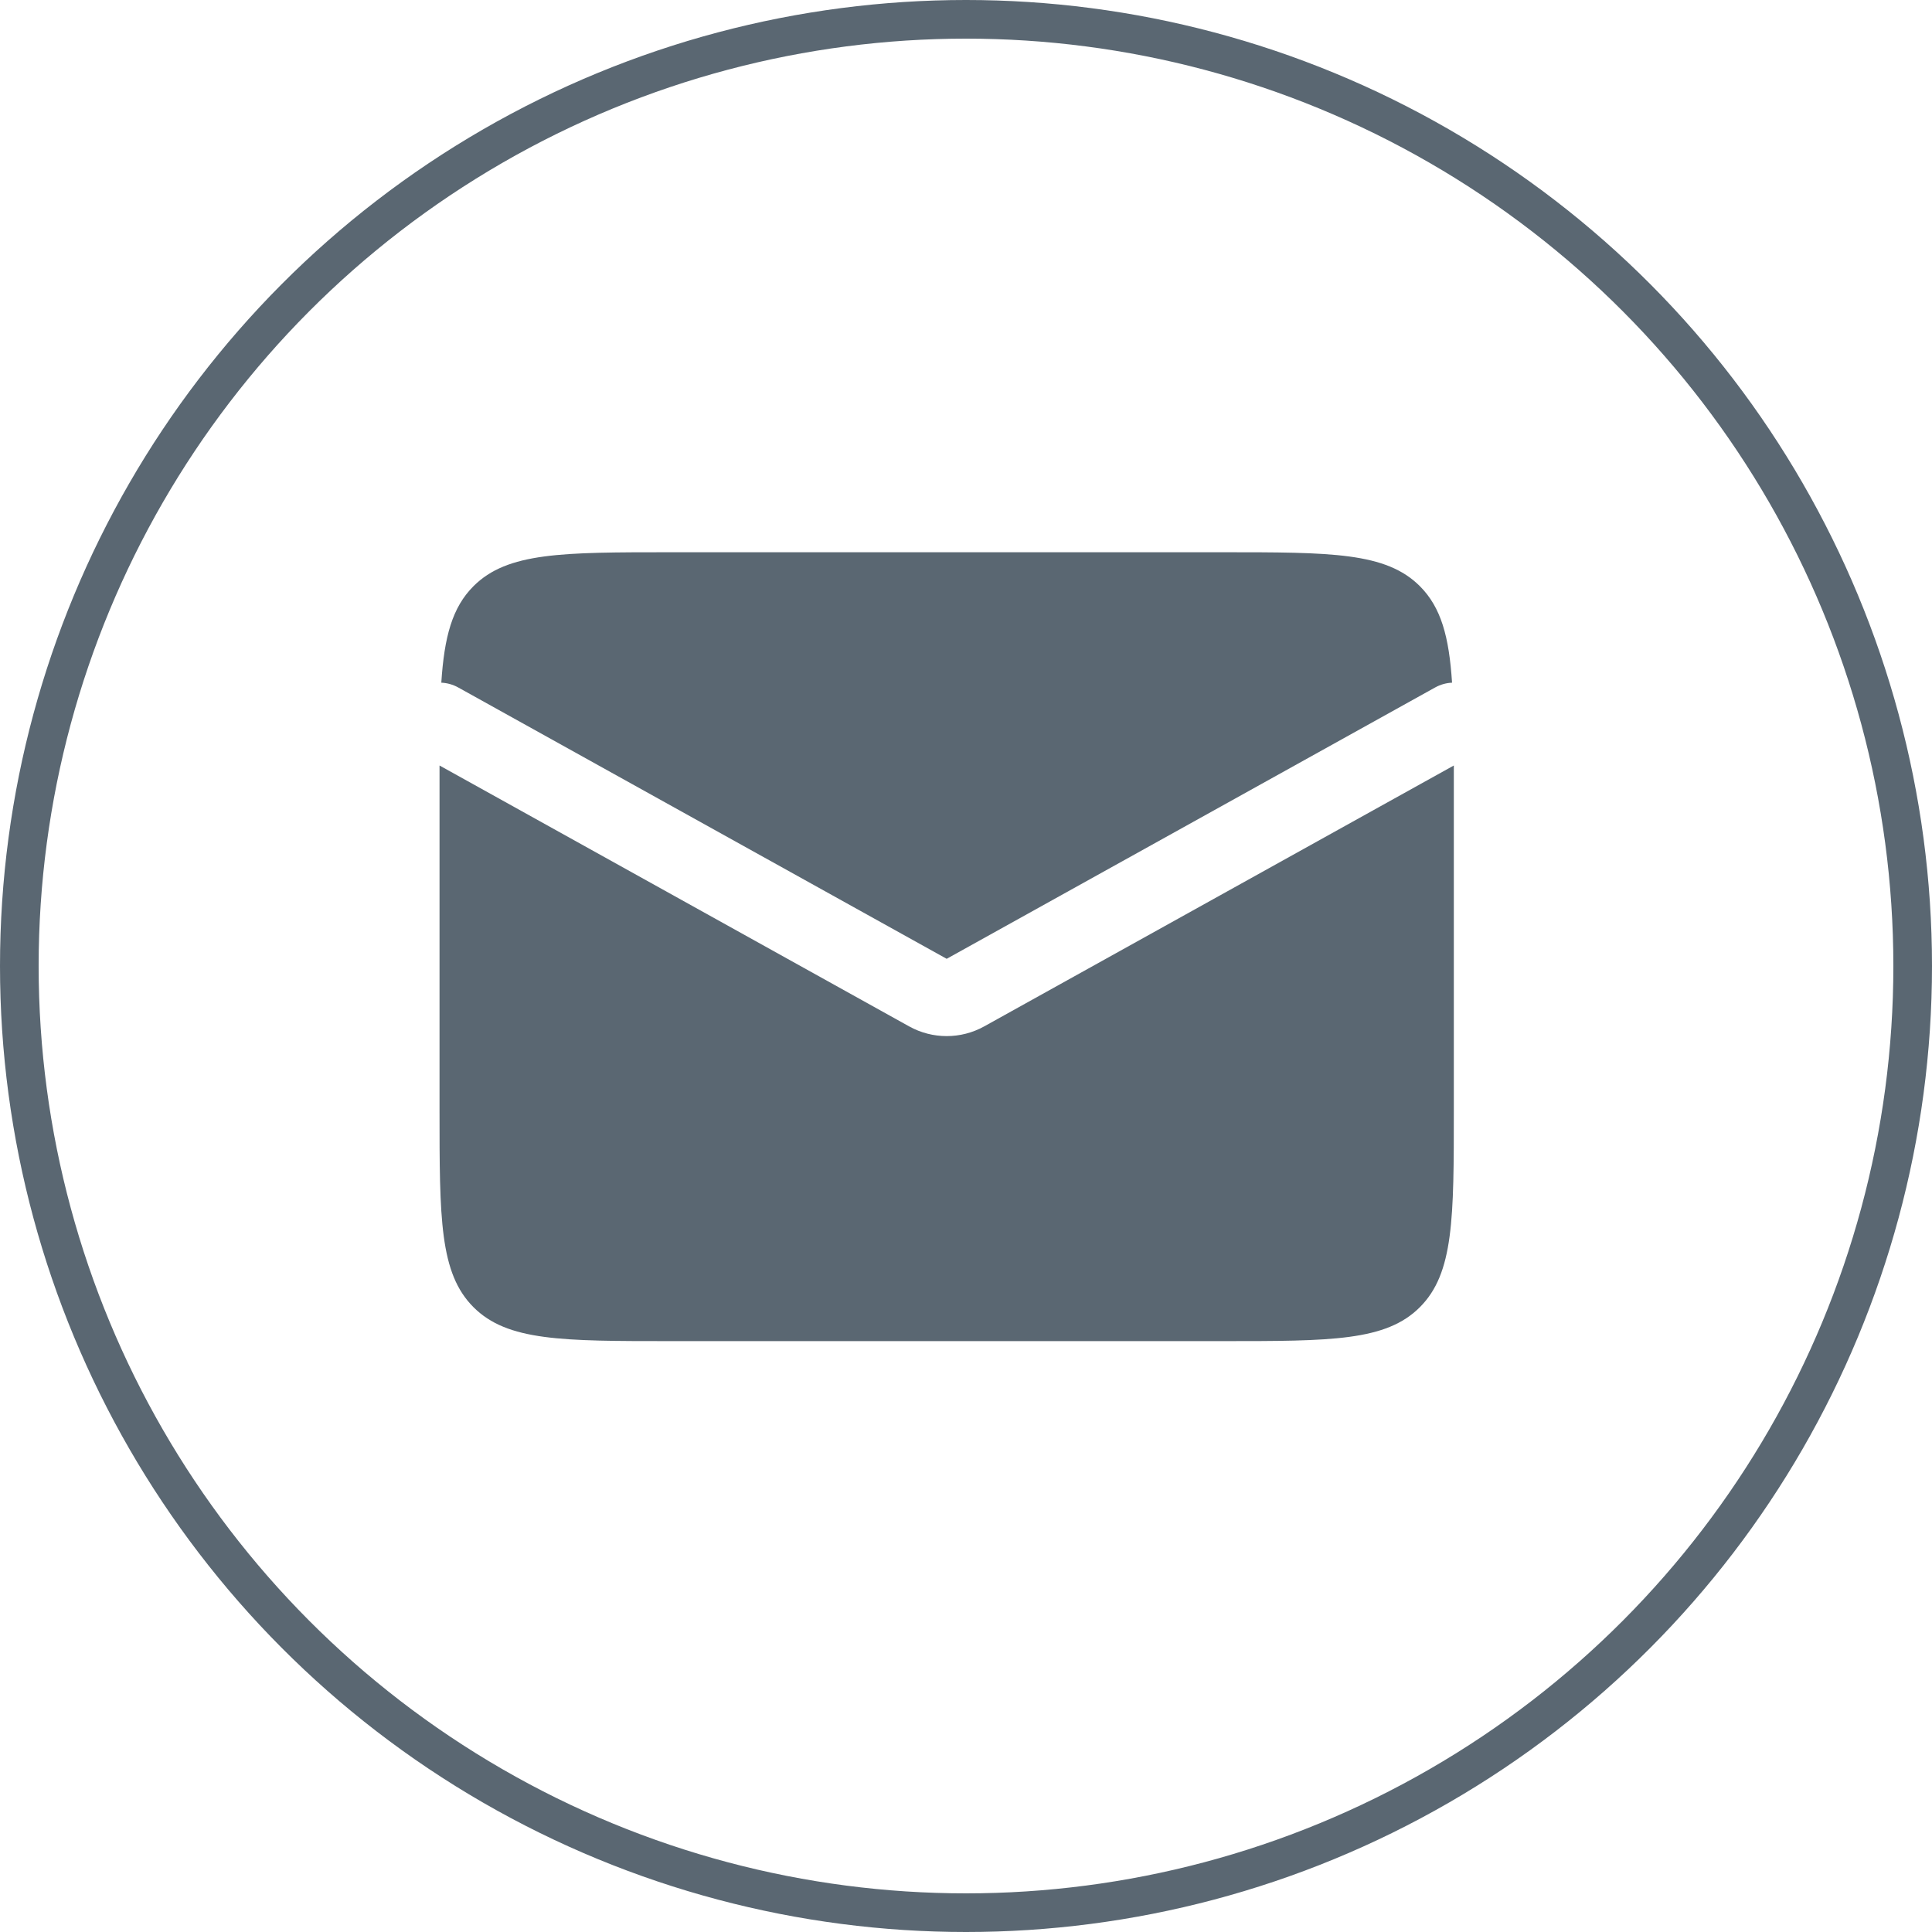
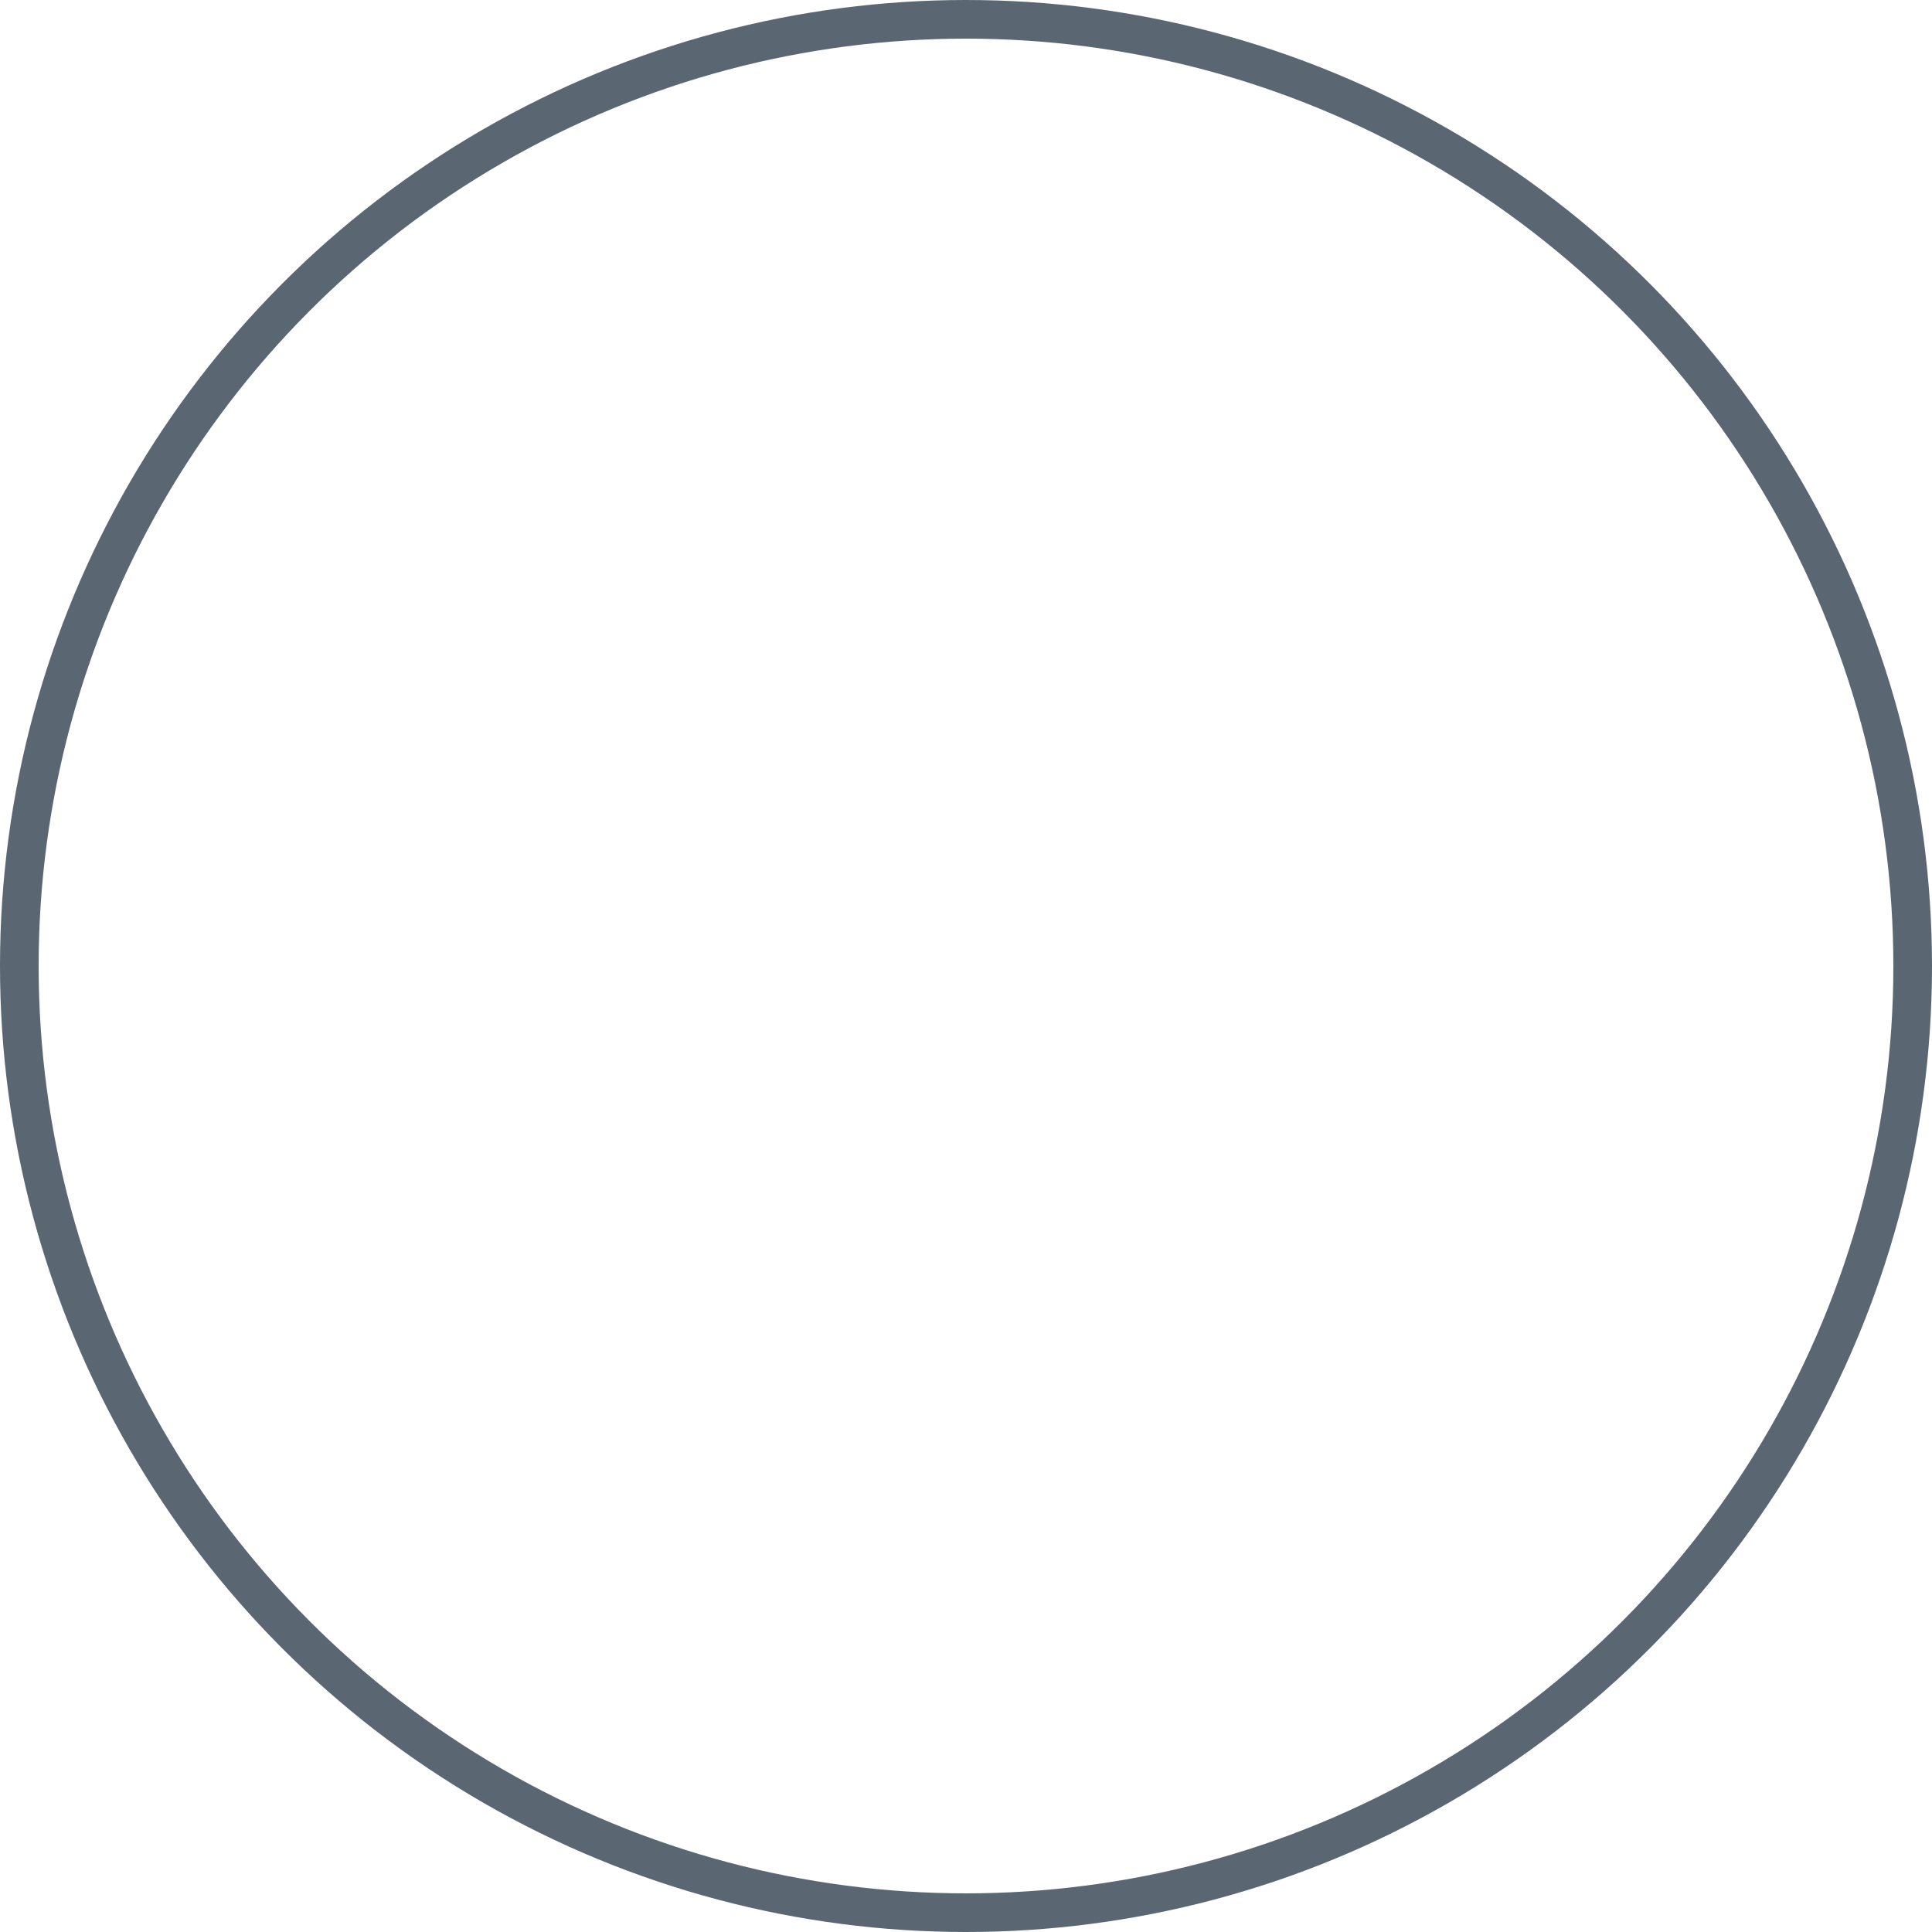
<svg xmlns="http://www.w3.org/2000/svg" width="50" height="50" viewBox="0 0 50 50" fill="none" version="1.1" id="svg1">
  <defs id="defs1" />
-   <path fill-rule="evenodd" clip-rule="evenodd" d="M11.375 19.811C11.375 19.966 11.375 20.127 11.375 20.292V28.708C11.375 31.537 11.375 32.951 12.254 33.83C13.132 34.708 14.547 34.708 17.375 34.708H31.625C34.453 34.708 35.868 34.708 36.746 33.83C37.625 32.951 37.625 31.537 37.625 28.708V20.292C37.625 20.127 37.625 19.966 37.625 19.811L25.471 26.563C24.867 26.898 24.133 26.898 23.529 26.563L11.375 19.811ZM11.421 17.668C11.57 17.674 11.721 17.715 11.861 17.793L24.5 24.814L37.139 17.793C37.279 17.715 37.429 17.674 37.579 17.668C37.502 16.481 37.297 15.721 36.746 15.17C35.868 14.292 34.453 14.292 31.625 14.292H17.375C14.547 14.292 13.132 14.292 12.254 15.17C11.703 15.721 11.498 16.481 11.421 17.668Z" fill="#5A6772" id="path1" />
  <circle cx="25" cy="25" r="24.5" stroke="#5A6772" id="circle1" />
</svg>